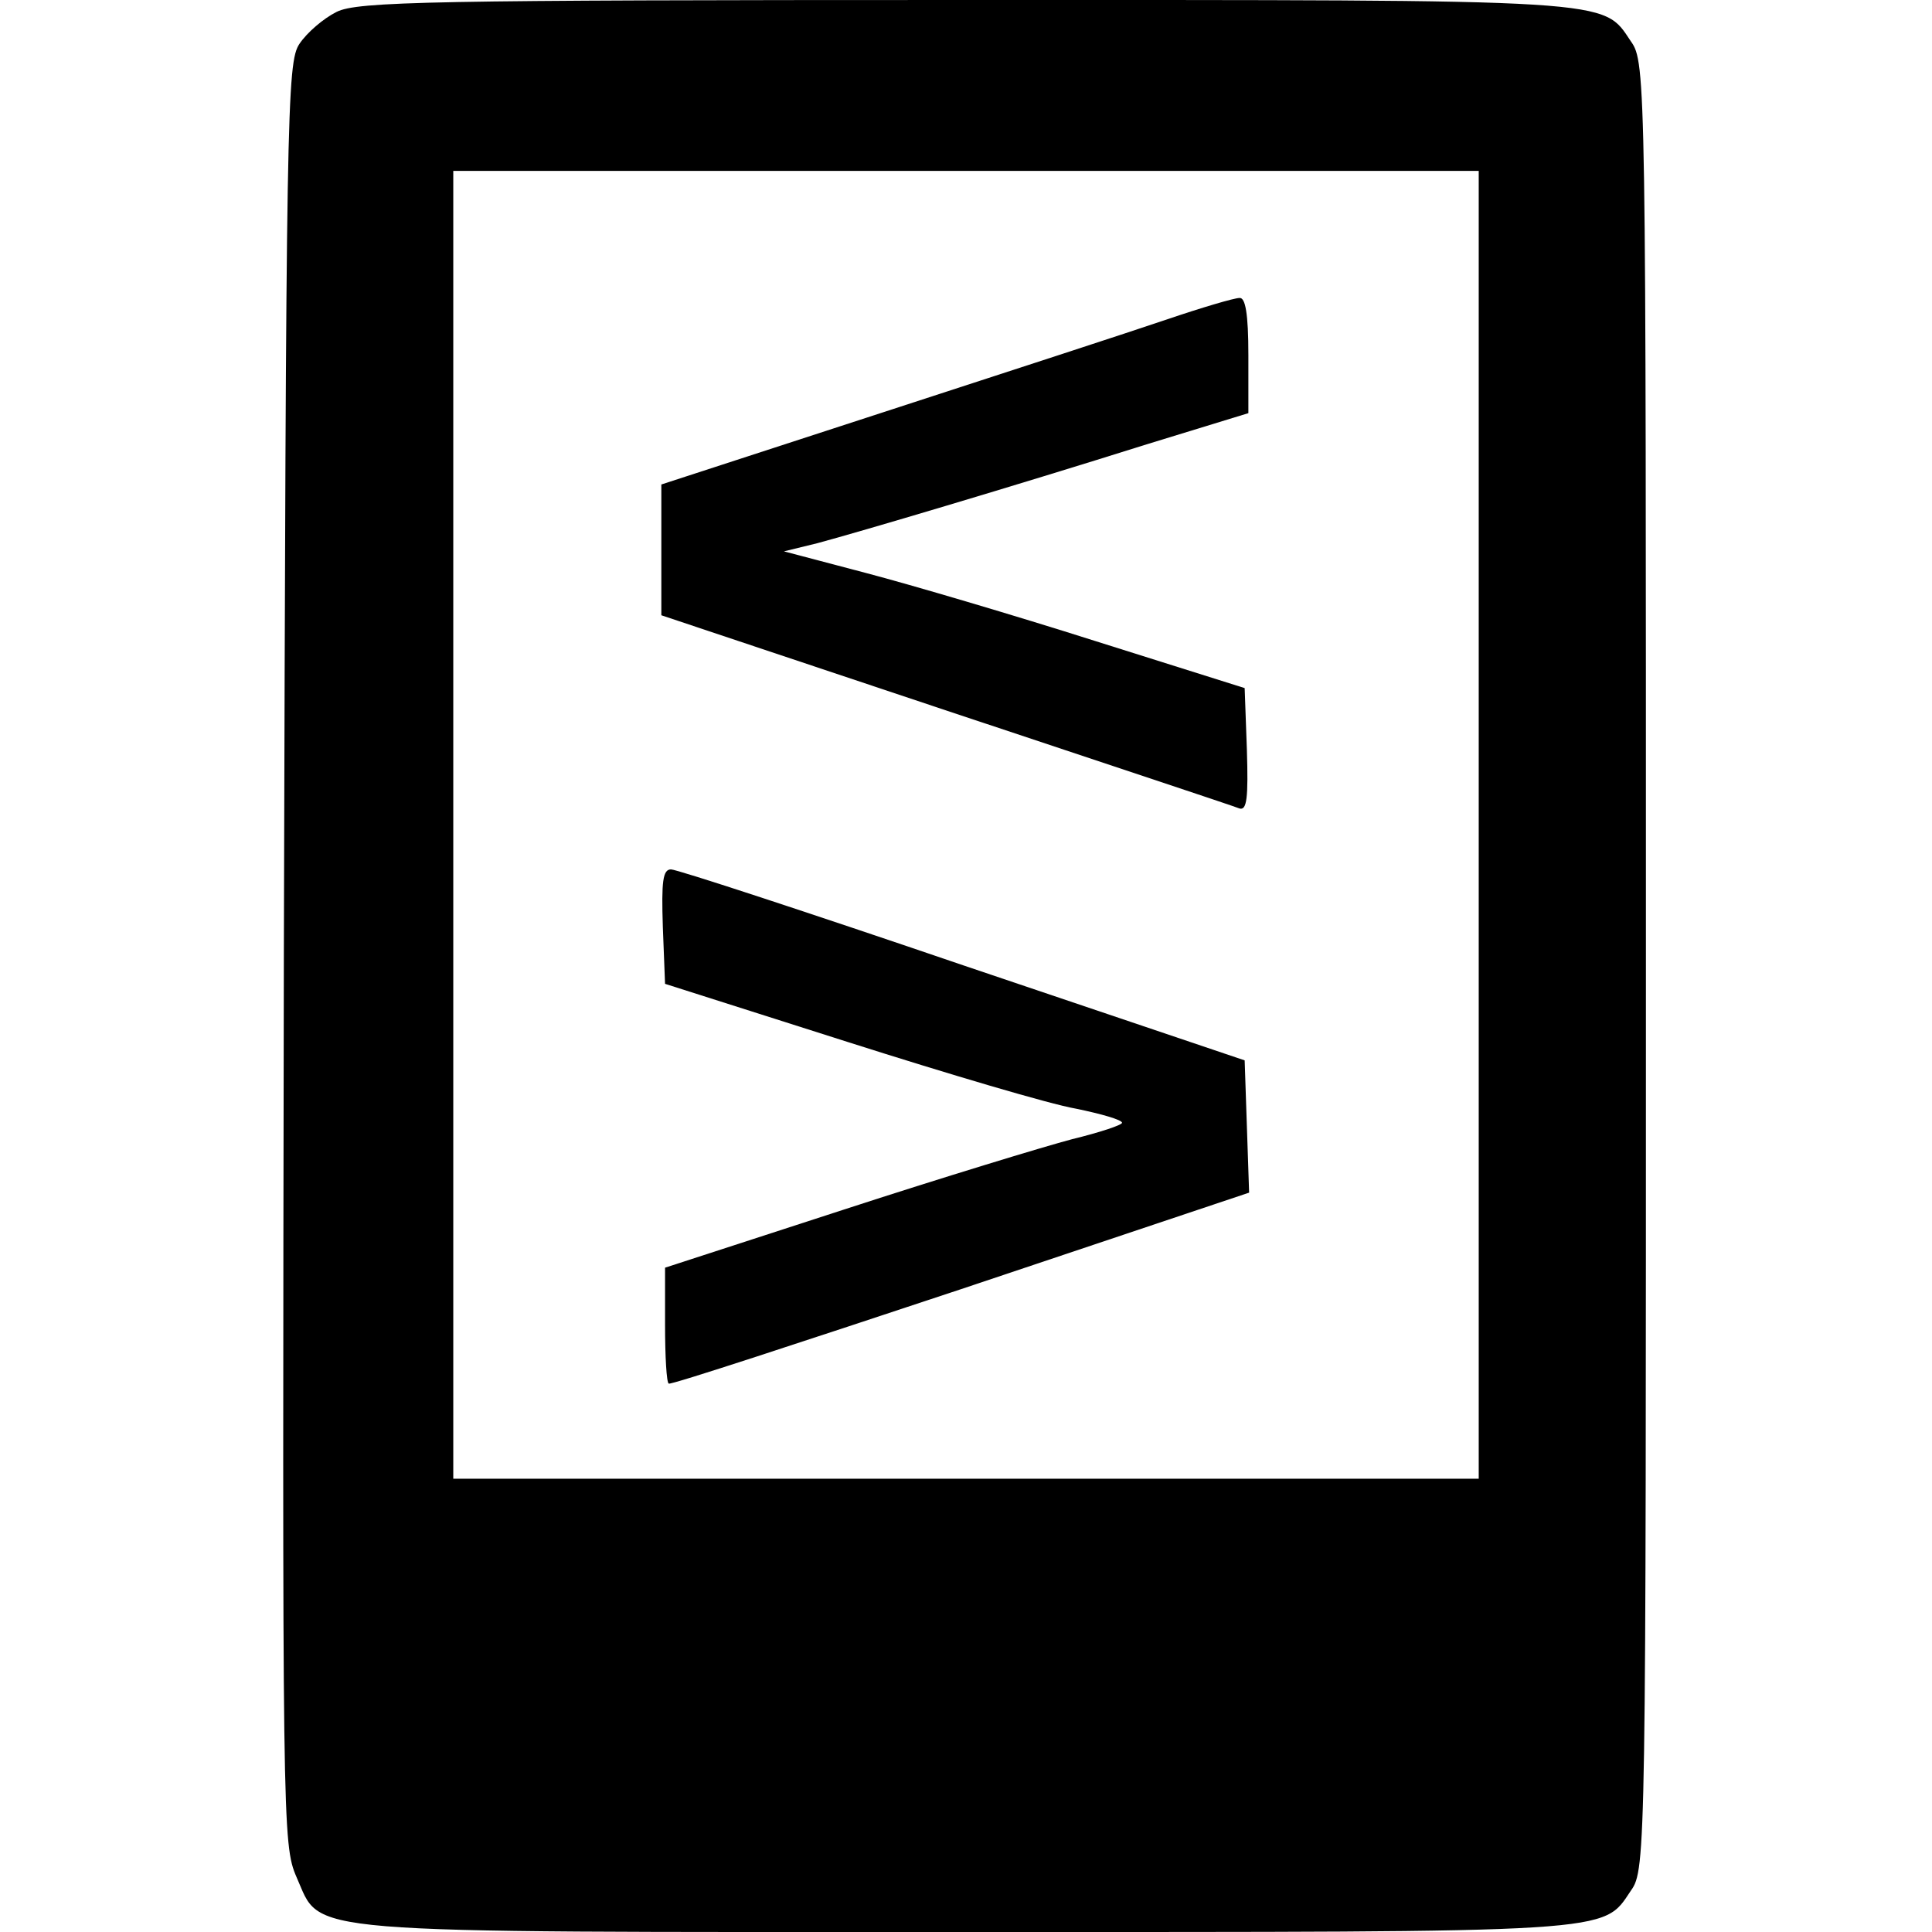
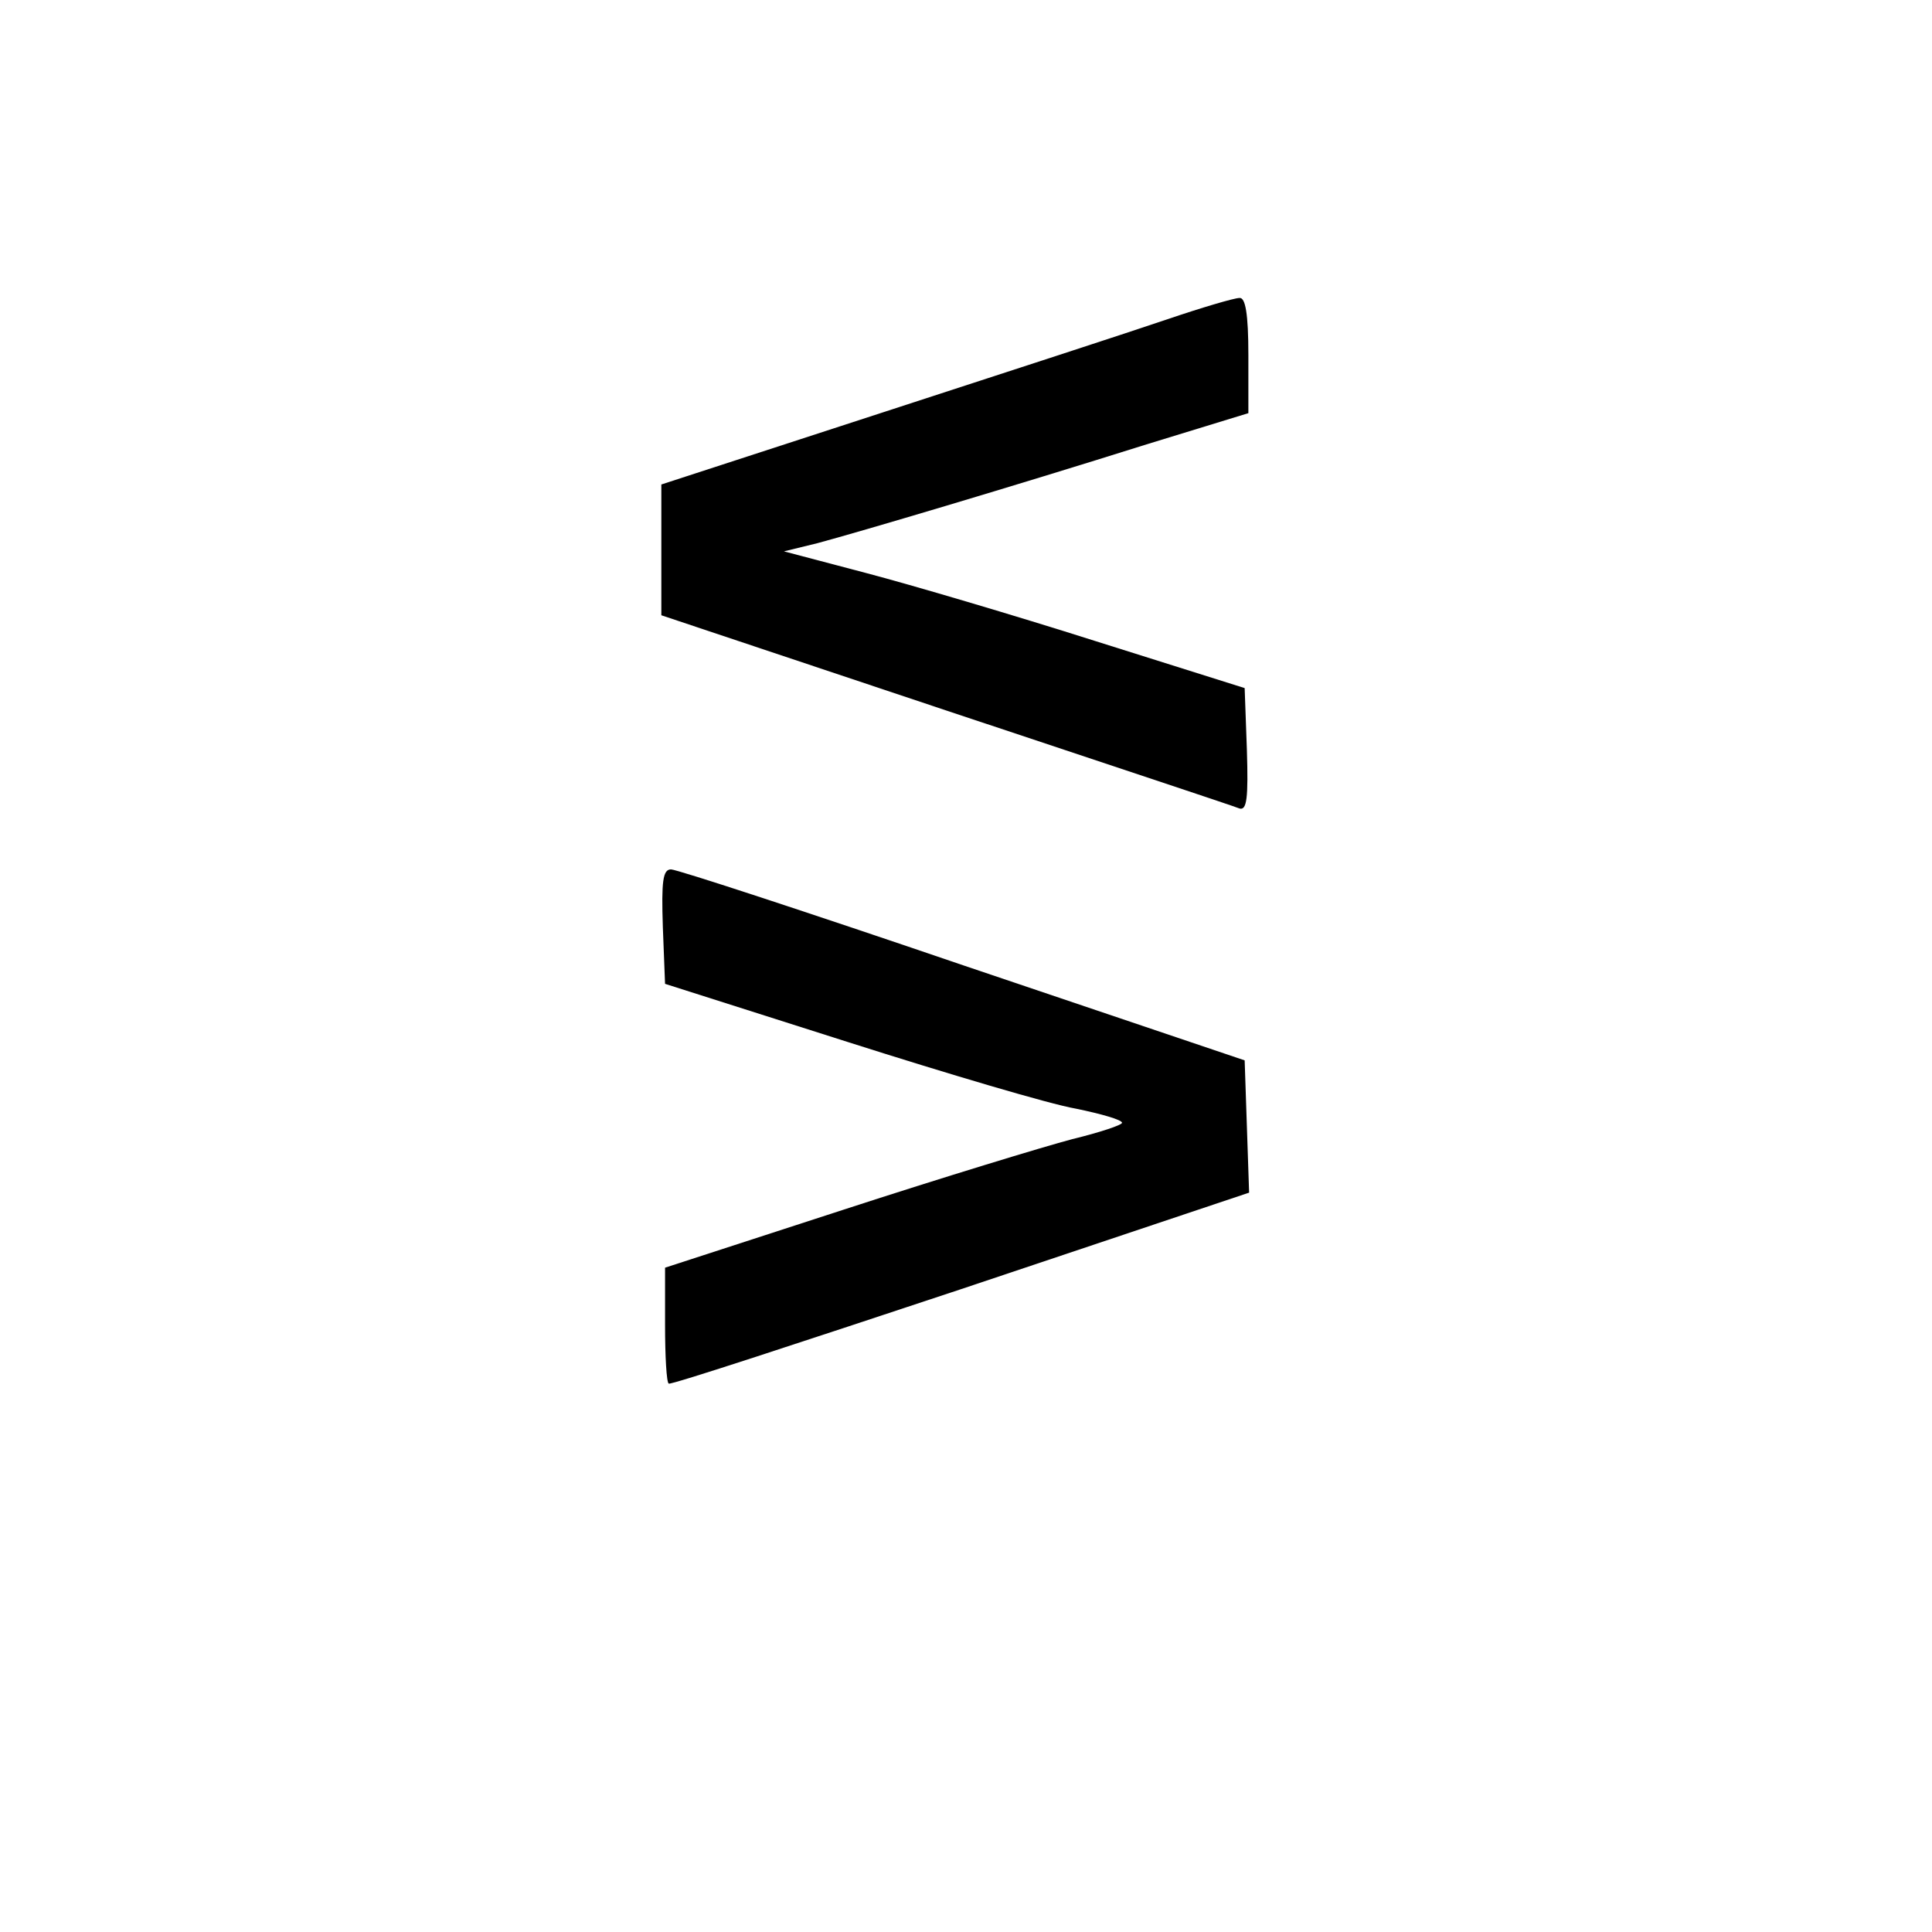
<svg xmlns="http://www.w3.org/2000/svg" version="1" width="346.667" height="346.667" viewBox="0 0 260 260">
-   <path d="M45.3 1.6c-1.8.9-4 2.8-5 4.3-1.7 2.5-1.8 9-2.1 122.4-.2 117.5-.2 119.9 1.7 124.3 3.5 7.8-1.4 7.4 90.1 7.4 88.2 0 85.6.2 89.5-5.6 2-2.8 2-5.5 2-124.4s0-121.6-2-124.4C215.6-.2 218.2 0 129.8 0c-72 0-81.7.2-84.5 1.6zM199 111v88H61V23h138v88z" />
-   <path d="M157 43c-4.7 1.6-21.9 7.2-38.2 12.5L89 65.2v17.6l38.3 12.8c21 7 38.8 12.9 39.5 13.2 1 .3 1.2-1.4 1-7.9l-.3-8.3-20-6.3c-11-3.5-24.9-7.6-31-9.2l-11-2.9 4.5-1.1c5.6-1.5 26.2-7.6 44.3-13.3l13.7-4.2v-7.8c0-5.6-.4-7.8-1.2-7.7-.7 0-5.1 1.3-9.8 2.9zM89.2 124.7l.3 7.7 24.5 7.8c13.5 4.3 27.3 8.4 30.8 9 3.4.7 6.2 1.5 6.2 1.9 0 .3-3 1.3-6.7 2.2-3.8 1-17.6 5.2-30.8 9.5l-24 7.8v7.7c0 4.2.2 7.8.5 7.9.3.2 17.9-5.6 39.3-12.7l38.8-13-.3-8.9-.3-8.9-37.9-12.8c-20.8-7.1-38.5-12.9-39.3-12.9-1.1 0-1.3 1.6-1.1 7.7z" />
+   <path d="M157 43c-4.7 1.6-21.9 7.2-38.2 12.5L89 65.2v17.6l38.3 12.8c21 7 38.8 12.9 39.5 13.2 1 .3 1.2-1.4 1-7.9l-.3-8.3-20-6.3c-11-3.5-24.9-7.6-31-9.2l-11-2.9 4.5-1.1c5.6-1.5 26.2-7.6 44.3-13.3l13.7-4.2v-7.8c0-5.6-.4-7.8-1.2-7.7-.7 0-5.1 1.3-9.8 2.9zM89.2 124.7l.3 7.7 24.5 7.8c13.5 4.3 27.3 8.4 30.8 9 3.4.7 6.2 1.5 6.2 1.9 0 .3-3 1.3-6.7 2.2-3.8 1-17.6 5.2-30.8 9.5l-24 7.8v7.7c0 4.2.2 7.8.5 7.9.3.2 17.9-5.6 39.3-12.7l38.8-13-.3-8.9-.3-8.9-37.9-12.8c-20.8-7.1-38.5-12.9-39.3-12.9-1.1 0-1.3 1.6-1.1 7.7" />
</svg>